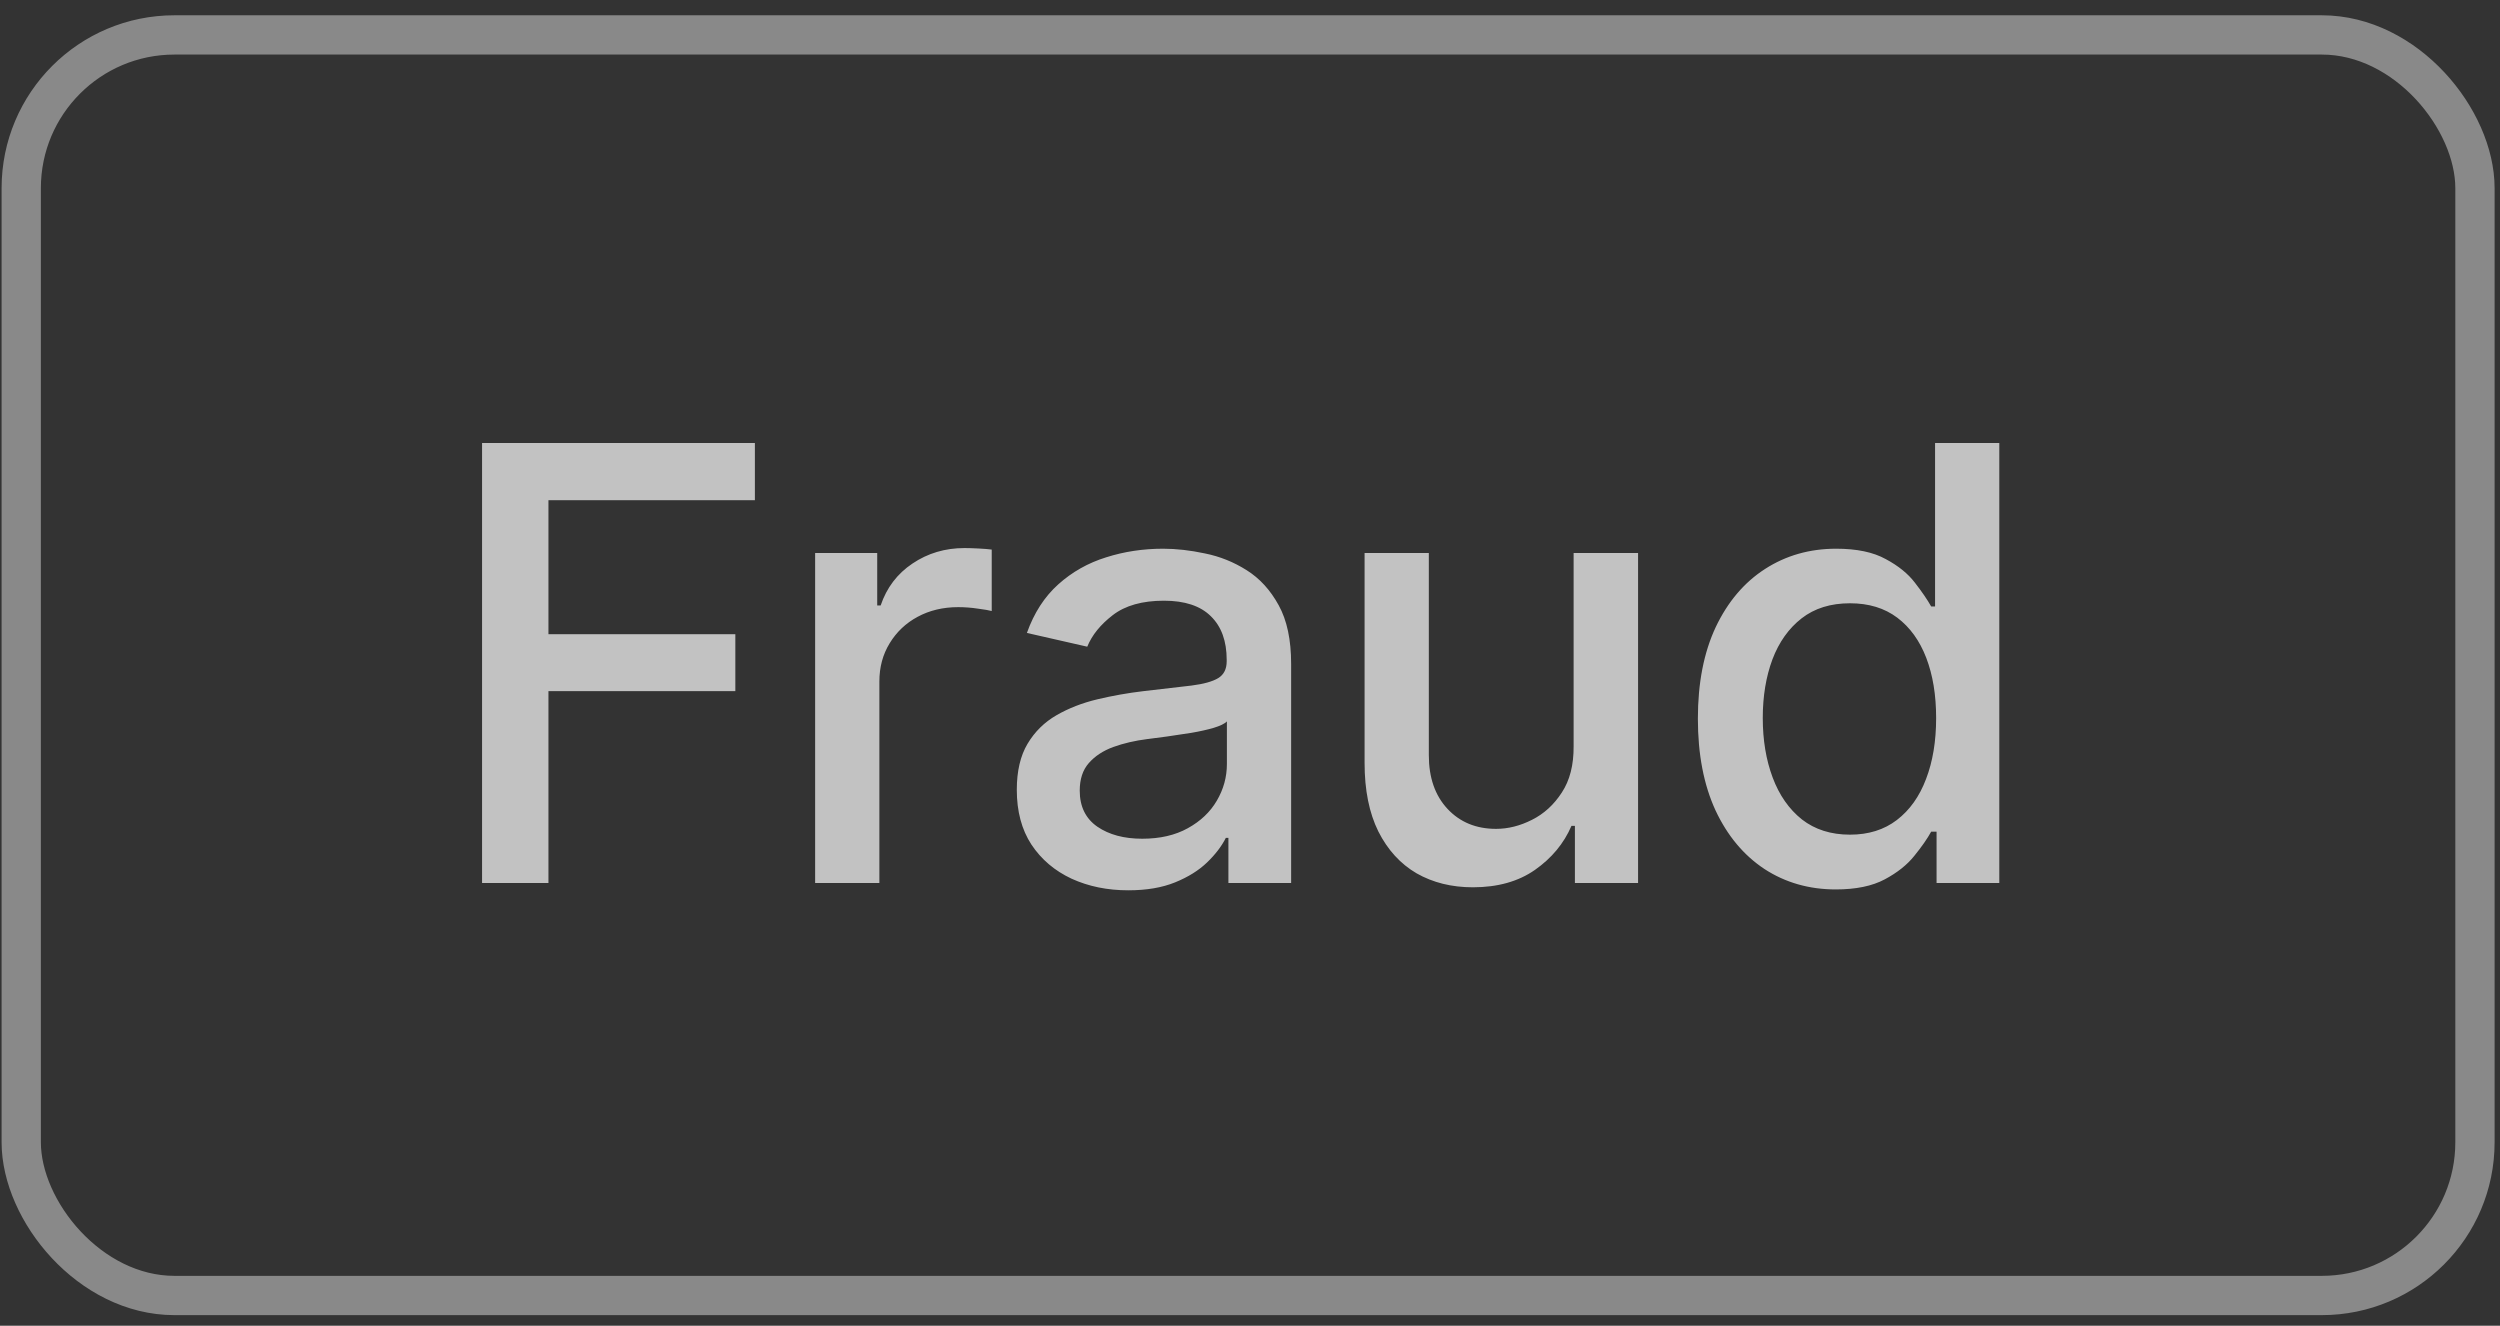
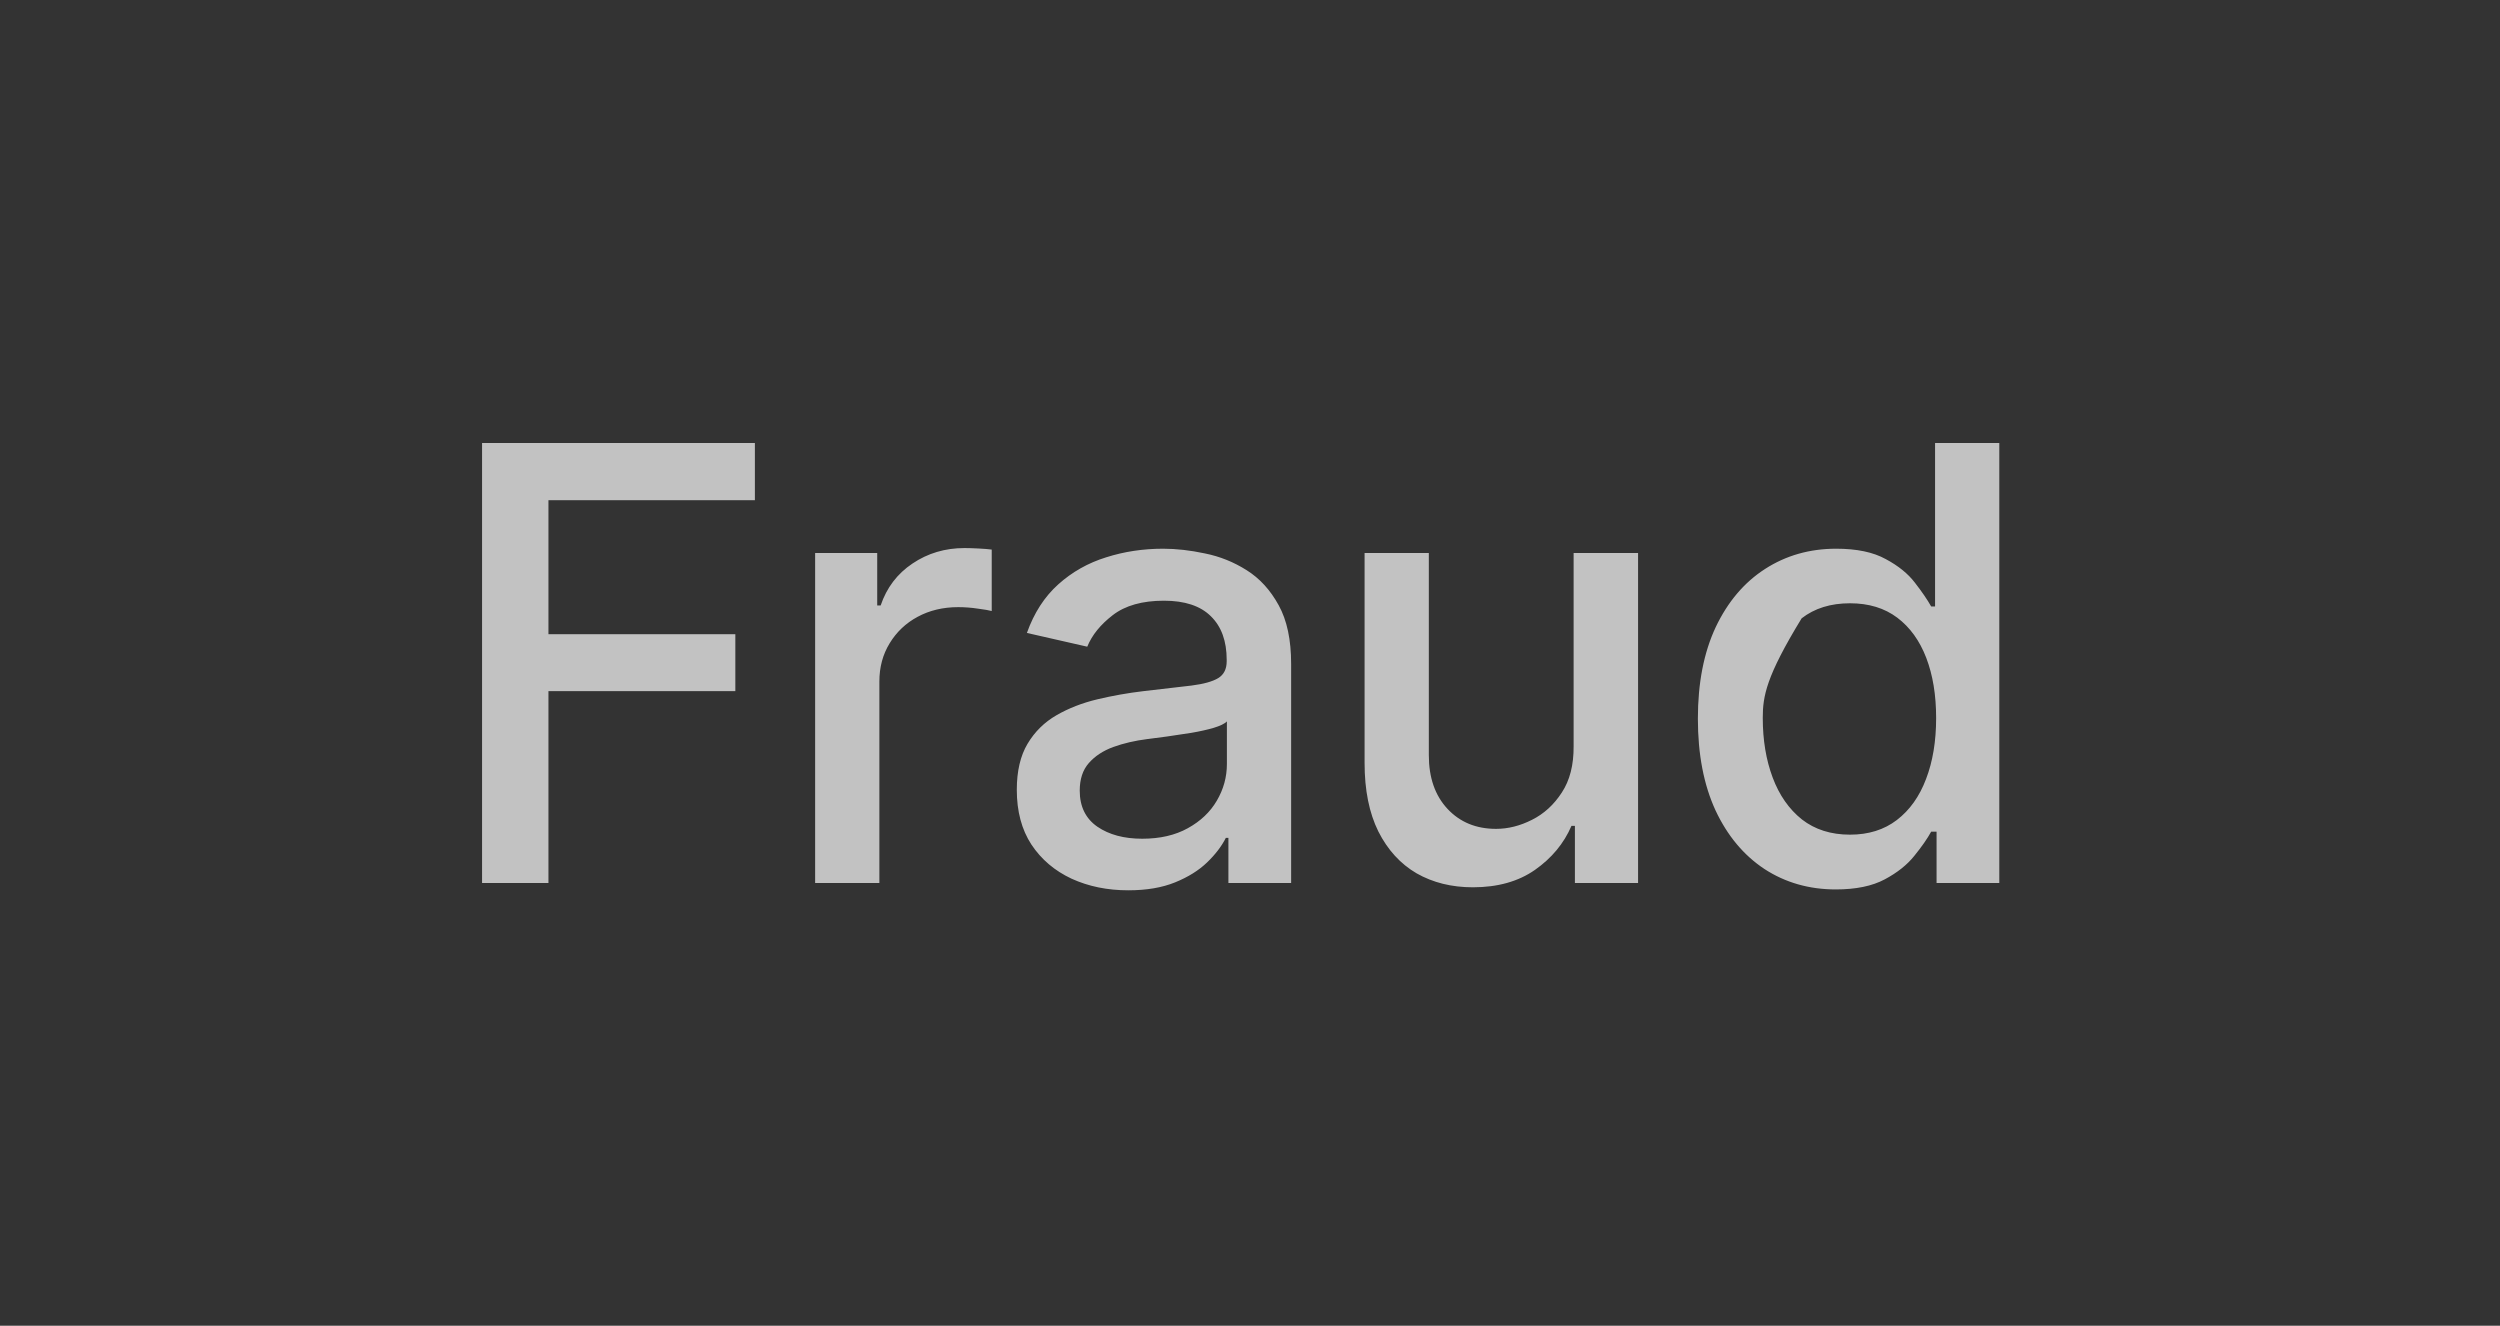
<svg xmlns="http://www.w3.org/2000/svg" width="132" height="70" viewBox="0 0 132 70" fill="none">
  <rect x="0" y="0" width="132" height="70" fill="#333333" stroke="none" />
  <g opacity="0.7">
-     <rect x="1.121" y="1.844" width="129.557" height="66.558" rx="8.089" stroke="white" stroke-opacity="0.6" stroke-width="2.074" />
-     <path d="M25.453 46.622V23.391H39.858V26.409H28.958V33.487H38.826V36.493H28.958V46.622H25.453ZM43.039 46.622V29.199H46.317V31.967H46.499C46.816 31.029 47.376 30.292 48.178 29.755C48.987 29.21 49.902 28.938 50.923 28.938C51.134 28.938 51.384 28.946 51.671 28.961C51.966 28.976 52.197 28.995 52.363 29.018V32.262C52.227 32.224 51.985 32.182 51.637 32.137C51.289 32.084 50.942 32.057 50.594 32.057C49.792 32.057 49.078 32.228 48.45 32.568C47.83 32.901 47.338 33.366 46.975 33.963C46.612 34.553 46.431 35.226 46.431 35.982V46.622H43.039ZM59.574 47.008C58.47 47.008 57.472 46.804 56.579 46.395C55.687 45.979 54.98 45.378 54.458 44.592C53.944 43.805 53.687 42.841 53.687 41.699C53.687 40.716 53.876 39.907 54.254 39.272C54.632 38.636 55.142 38.134 55.785 37.763C56.428 37.393 57.146 37.113 57.941 36.924C58.734 36.735 59.544 36.591 60.368 36.493C61.411 36.372 62.258 36.273 62.909 36.198C63.559 36.115 64.032 35.982 64.327 35.801C64.621 35.619 64.769 35.324 64.769 34.916V34.837C64.769 33.846 64.489 33.078 63.93 32.534C63.378 31.989 62.553 31.717 61.457 31.717C60.315 31.717 59.415 31.971 58.757 32.477C58.107 32.976 57.657 33.532 57.407 34.145L54.22 33.419C54.598 32.36 55.15 31.506 55.876 30.855C56.609 30.197 57.453 29.721 58.406 29.426C59.358 29.123 60.36 28.972 61.411 28.972C62.107 28.972 62.844 29.055 63.623 29.222C64.41 29.381 65.143 29.675 65.824 30.107C66.512 30.538 67.075 31.154 67.514 31.956C67.953 32.749 68.172 33.782 68.172 35.052V46.622H64.86V44.24H64.724C64.504 44.679 64.175 45.11 63.737 45.533C63.298 45.957 62.735 46.308 62.047 46.588C61.358 46.868 60.534 47.008 59.574 47.008ZM60.311 44.285C61.249 44.285 62.05 44.1 62.716 43.73C63.389 43.359 63.899 42.875 64.247 42.278C64.603 41.673 64.78 41.026 64.78 40.338V38.092C64.659 38.213 64.425 38.327 64.077 38.432C63.737 38.531 63.347 38.618 62.909 38.693C62.47 38.761 62.043 38.826 61.627 38.886C61.211 38.939 60.863 38.984 60.583 39.022C59.925 39.105 59.324 39.245 58.78 39.442C58.243 39.639 57.812 39.922 57.487 40.293C57.169 40.656 57.01 41.14 57.01 41.745C57.01 42.584 57.32 43.219 57.941 43.65C58.56 44.074 59.351 44.285 60.311 44.285ZM83.087 39.397V29.199H86.49V46.622H83.155V43.605H82.974C82.573 44.535 81.93 45.31 81.046 45.93C80.168 46.543 79.076 46.849 77.767 46.849C76.648 46.849 75.658 46.603 74.796 46.112C73.941 45.612 73.268 44.875 72.776 43.9C72.292 42.924 72.05 41.718 72.05 40.281V29.199H75.442V39.873C75.442 41.06 75.771 42.005 76.429 42.709C77.087 43.412 77.941 43.764 78.992 43.764C79.628 43.764 80.259 43.605 80.887 43.287C81.522 42.97 82.047 42.489 82.463 41.847C82.887 41.204 83.095 40.387 83.087 39.397ZM96.931 46.962C95.524 46.962 94.269 46.603 93.165 45.885C92.068 45.159 91.206 44.127 90.579 42.788C89.959 41.442 89.648 39.828 89.648 37.945C89.648 36.062 89.962 34.451 90.59 33.112C91.225 31.774 92.095 30.749 93.199 30.038C94.303 29.328 95.554 28.972 96.953 28.972C98.035 28.972 98.904 29.154 99.562 29.517C100.228 29.872 100.742 30.288 101.105 30.764C101.476 31.241 101.763 31.66 101.967 32.023H102.171V23.391H105.563V46.622H102.251V43.911H101.967C101.763 44.282 101.468 44.705 101.082 45.181C100.704 45.658 100.182 46.074 99.517 46.429C98.852 46.785 97.989 46.962 96.931 46.962ZM97.679 44.07C98.655 44.07 99.479 43.813 100.152 43.298C100.833 42.777 101.347 42.055 101.695 41.132C102.05 40.209 102.228 39.136 102.228 37.911C102.228 36.701 102.054 35.642 101.706 34.734C101.358 33.827 100.848 33.12 100.175 32.613C99.502 32.107 98.67 31.853 97.679 31.853C96.659 31.853 95.808 32.118 95.127 32.647C94.447 33.177 93.932 33.899 93.585 34.814C93.244 35.729 93.074 36.761 93.074 37.911C93.074 39.075 93.248 40.123 93.596 41.053C93.944 41.983 94.458 42.72 95.138 43.264C95.827 43.801 96.674 44.07 97.679 44.07Z" fill="white" />
+     <path d="M25.453 46.622V23.391H39.858V26.409H28.958V33.487H38.826V36.493H28.958V46.622H25.453ZM43.039 46.622V29.199H46.317V31.967H46.499C46.816 31.029 47.376 30.292 48.178 29.755C48.987 29.21 49.902 28.938 50.923 28.938C51.134 28.938 51.384 28.946 51.671 28.961C51.966 28.976 52.197 28.995 52.363 29.018V32.262C52.227 32.224 51.985 32.182 51.637 32.137C51.289 32.084 50.942 32.057 50.594 32.057C49.792 32.057 49.078 32.228 48.45 32.568C47.83 32.901 47.338 33.366 46.975 33.963C46.612 34.553 46.431 35.226 46.431 35.982V46.622H43.039ZM59.574 47.008C58.47 47.008 57.472 46.804 56.579 46.395C55.687 45.979 54.98 45.378 54.458 44.592C53.944 43.805 53.687 42.841 53.687 41.699C53.687 40.716 53.876 39.907 54.254 39.272C54.632 38.636 55.142 38.134 55.785 37.763C56.428 37.393 57.146 37.113 57.941 36.924C58.734 36.735 59.544 36.591 60.368 36.493C61.411 36.372 62.258 36.273 62.909 36.198C63.559 36.115 64.032 35.982 64.327 35.801C64.621 35.619 64.769 35.324 64.769 34.916V34.837C64.769 33.846 64.489 33.078 63.93 32.534C63.378 31.989 62.553 31.717 61.457 31.717C60.315 31.717 59.415 31.971 58.757 32.477C58.107 32.976 57.657 33.532 57.407 34.145L54.22 33.419C54.598 32.36 55.15 31.506 55.876 30.855C56.609 30.197 57.453 29.721 58.406 29.426C59.358 29.123 60.36 28.972 61.411 28.972C62.107 28.972 62.844 29.055 63.623 29.222C64.41 29.381 65.143 29.675 65.824 30.107C66.512 30.538 67.075 31.154 67.514 31.956C67.953 32.749 68.172 33.782 68.172 35.052V46.622H64.86V44.24H64.724C64.504 44.679 64.175 45.11 63.737 45.533C63.298 45.957 62.735 46.308 62.047 46.588C61.358 46.868 60.534 47.008 59.574 47.008ZM60.311 44.285C61.249 44.285 62.05 44.1 62.716 43.73C63.389 43.359 63.899 42.875 64.247 42.278C64.603 41.673 64.78 41.026 64.78 40.338V38.092C64.659 38.213 64.425 38.327 64.077 38.432C63.737 38.531 63.347 38.618 62.909 38.693C62.47 38.761 62.043 38.826 61.627 38.886C61.211 38.939 60.863 38.984 60.583 39.022C59.925 39.105 59.324 39.245 58.78 39.442C58.243 39.639 57.812 39.922 57.487 40.293C57.169 40.656 57.01 41.14 57.01 41.745C57.01 42.584 57.32 43.219 57.941 43.65C58.56 44.074 59.351 44.285 60.311 44.285ZM83.087 39.397V29.199H86.49V46.622H83.155V43.605H82.974C82.573 44.535 81.93 45.31 81.046 45.93C80.168 46.543 79.076 46.849 77.767 46.849C76.648 46.849 75.658 46.603 74.796 46.112C73.941 45.612 73.268 44.875 72.776 43.9C72.292 42.924 72.05 41.718 72.05 40.281V29.199H75.442V39.873C75.442 41.06 75.771 42.005 76.429 42.709C77.087 43.412 77.941 43.764 78.992 43.764C79.628 43.764 80.259 43.605 80.887 43.287C81.522 42.97 82.047 42.489 82.463 41.847C82.887 41.204 83.095 40.387 83.087 39.397ZM96.931 46.962C95.524 46.962 94.269 46.603 93.165 45.885C92.068 45.159 91.206 44.127 90.579 42.788C89.959 41.442 89.648 39.828 89.648 37.945C89.648 36.062 89.962 34.451 90.59 33.112C91.225 31.774 92.095 30.749 93.199 30.038C94.303 29.328 95.554 28.972 96.953 28.972C98.035 28.972 98.904 29.154 99.562 29.517C100.228 29.872 100.742 30.288 101.105 30.764C101.476 31.241 101.763 31.66 101.967 32.023H102.171V23.391H105.563V46.622H102.251V43.911H101.967C101.763 44.282 101.468 44.705 101.082 45.181C100.704 45.658 100.182 46.074 99.517 46.429C98.852 46.785 97.989 46.962 96.931 46.962ZM97.679 44.07C98.655 44.07 99.479 43.813 100.152 43.298C100.833 42.777 101.347 42.055 101.695 41.132C102.05 40.209 102.228 39.136 102.228 37.911C102.228 36.701 102.054 35.642 101.706 34.734C101.358 33.827 100.848 33.12 100.175 32.613C99.502 32.107 98.67 31.853 97.679 31.853C96.659 31.853 95.808 32.118 95.127 32.647C93.244 35.729 93.074 36.761 93.074 37.911C93.074 39.075 93.248 40.123 93.596 41.053C93.944 41.983 94.458 42.72 95.138 43.264C95.827 43.801 96.674 44.07 97.679 44.07Z" fill="white" />
  </g>
</svg>